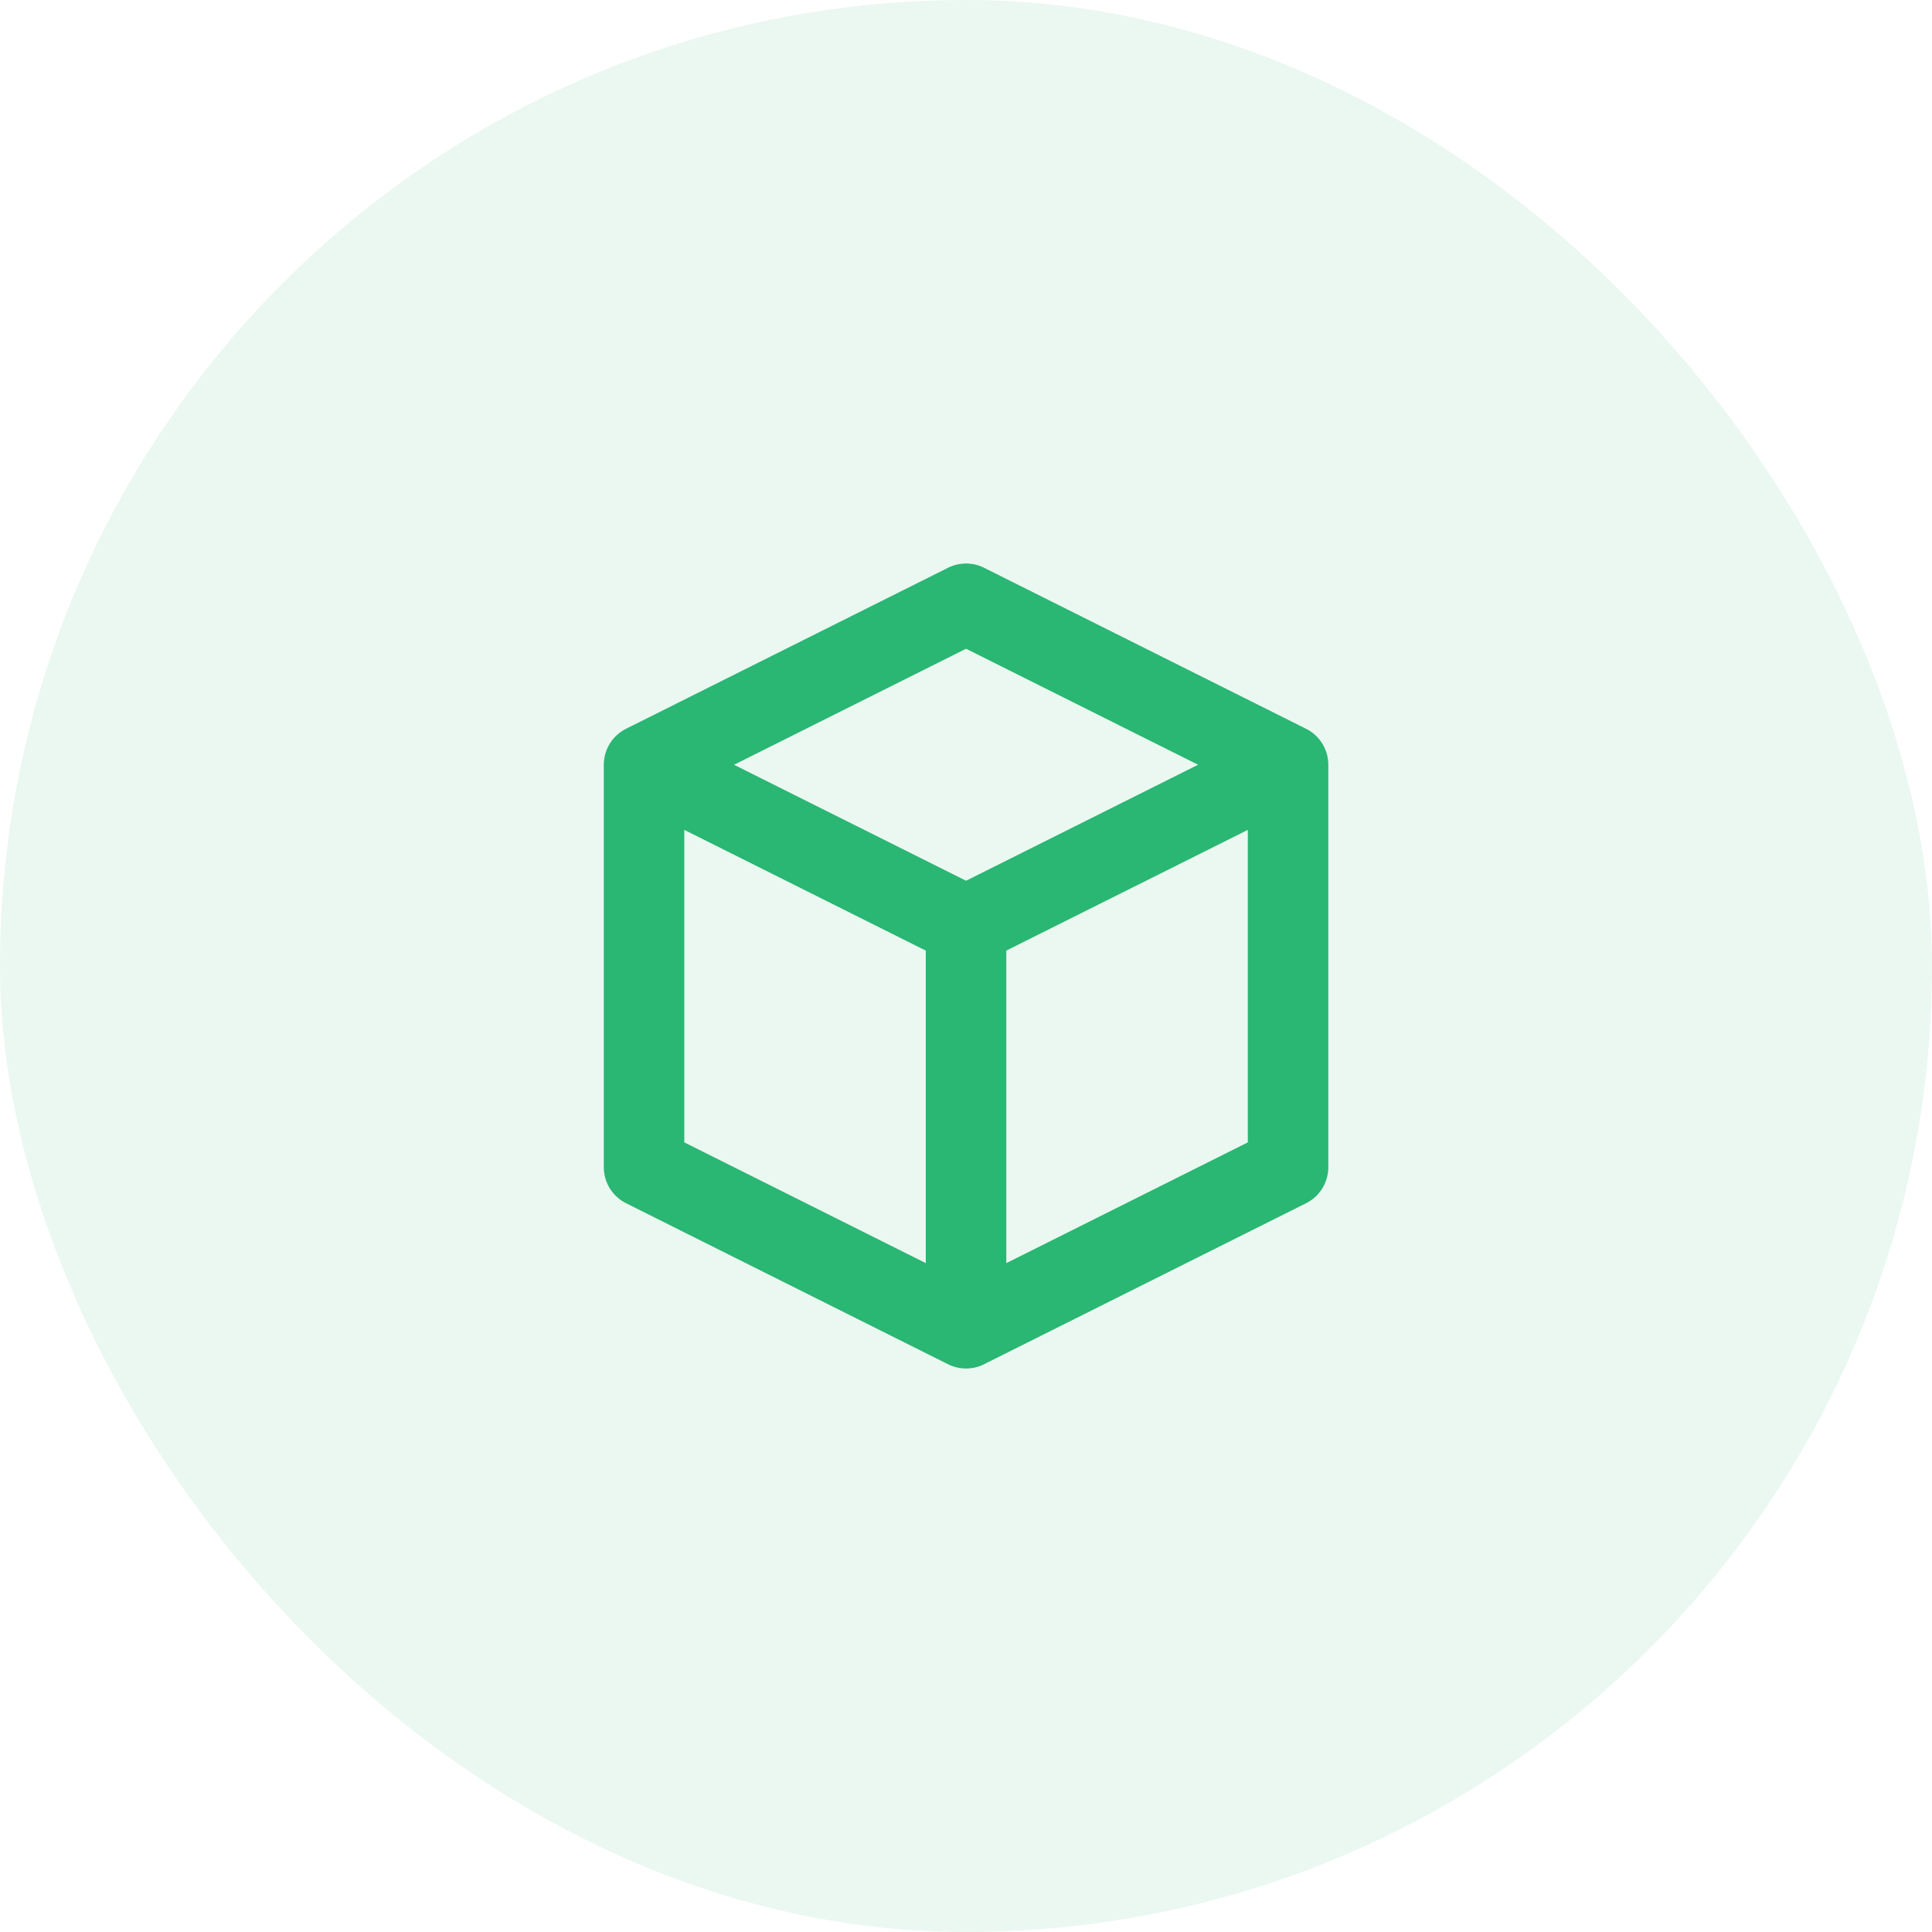
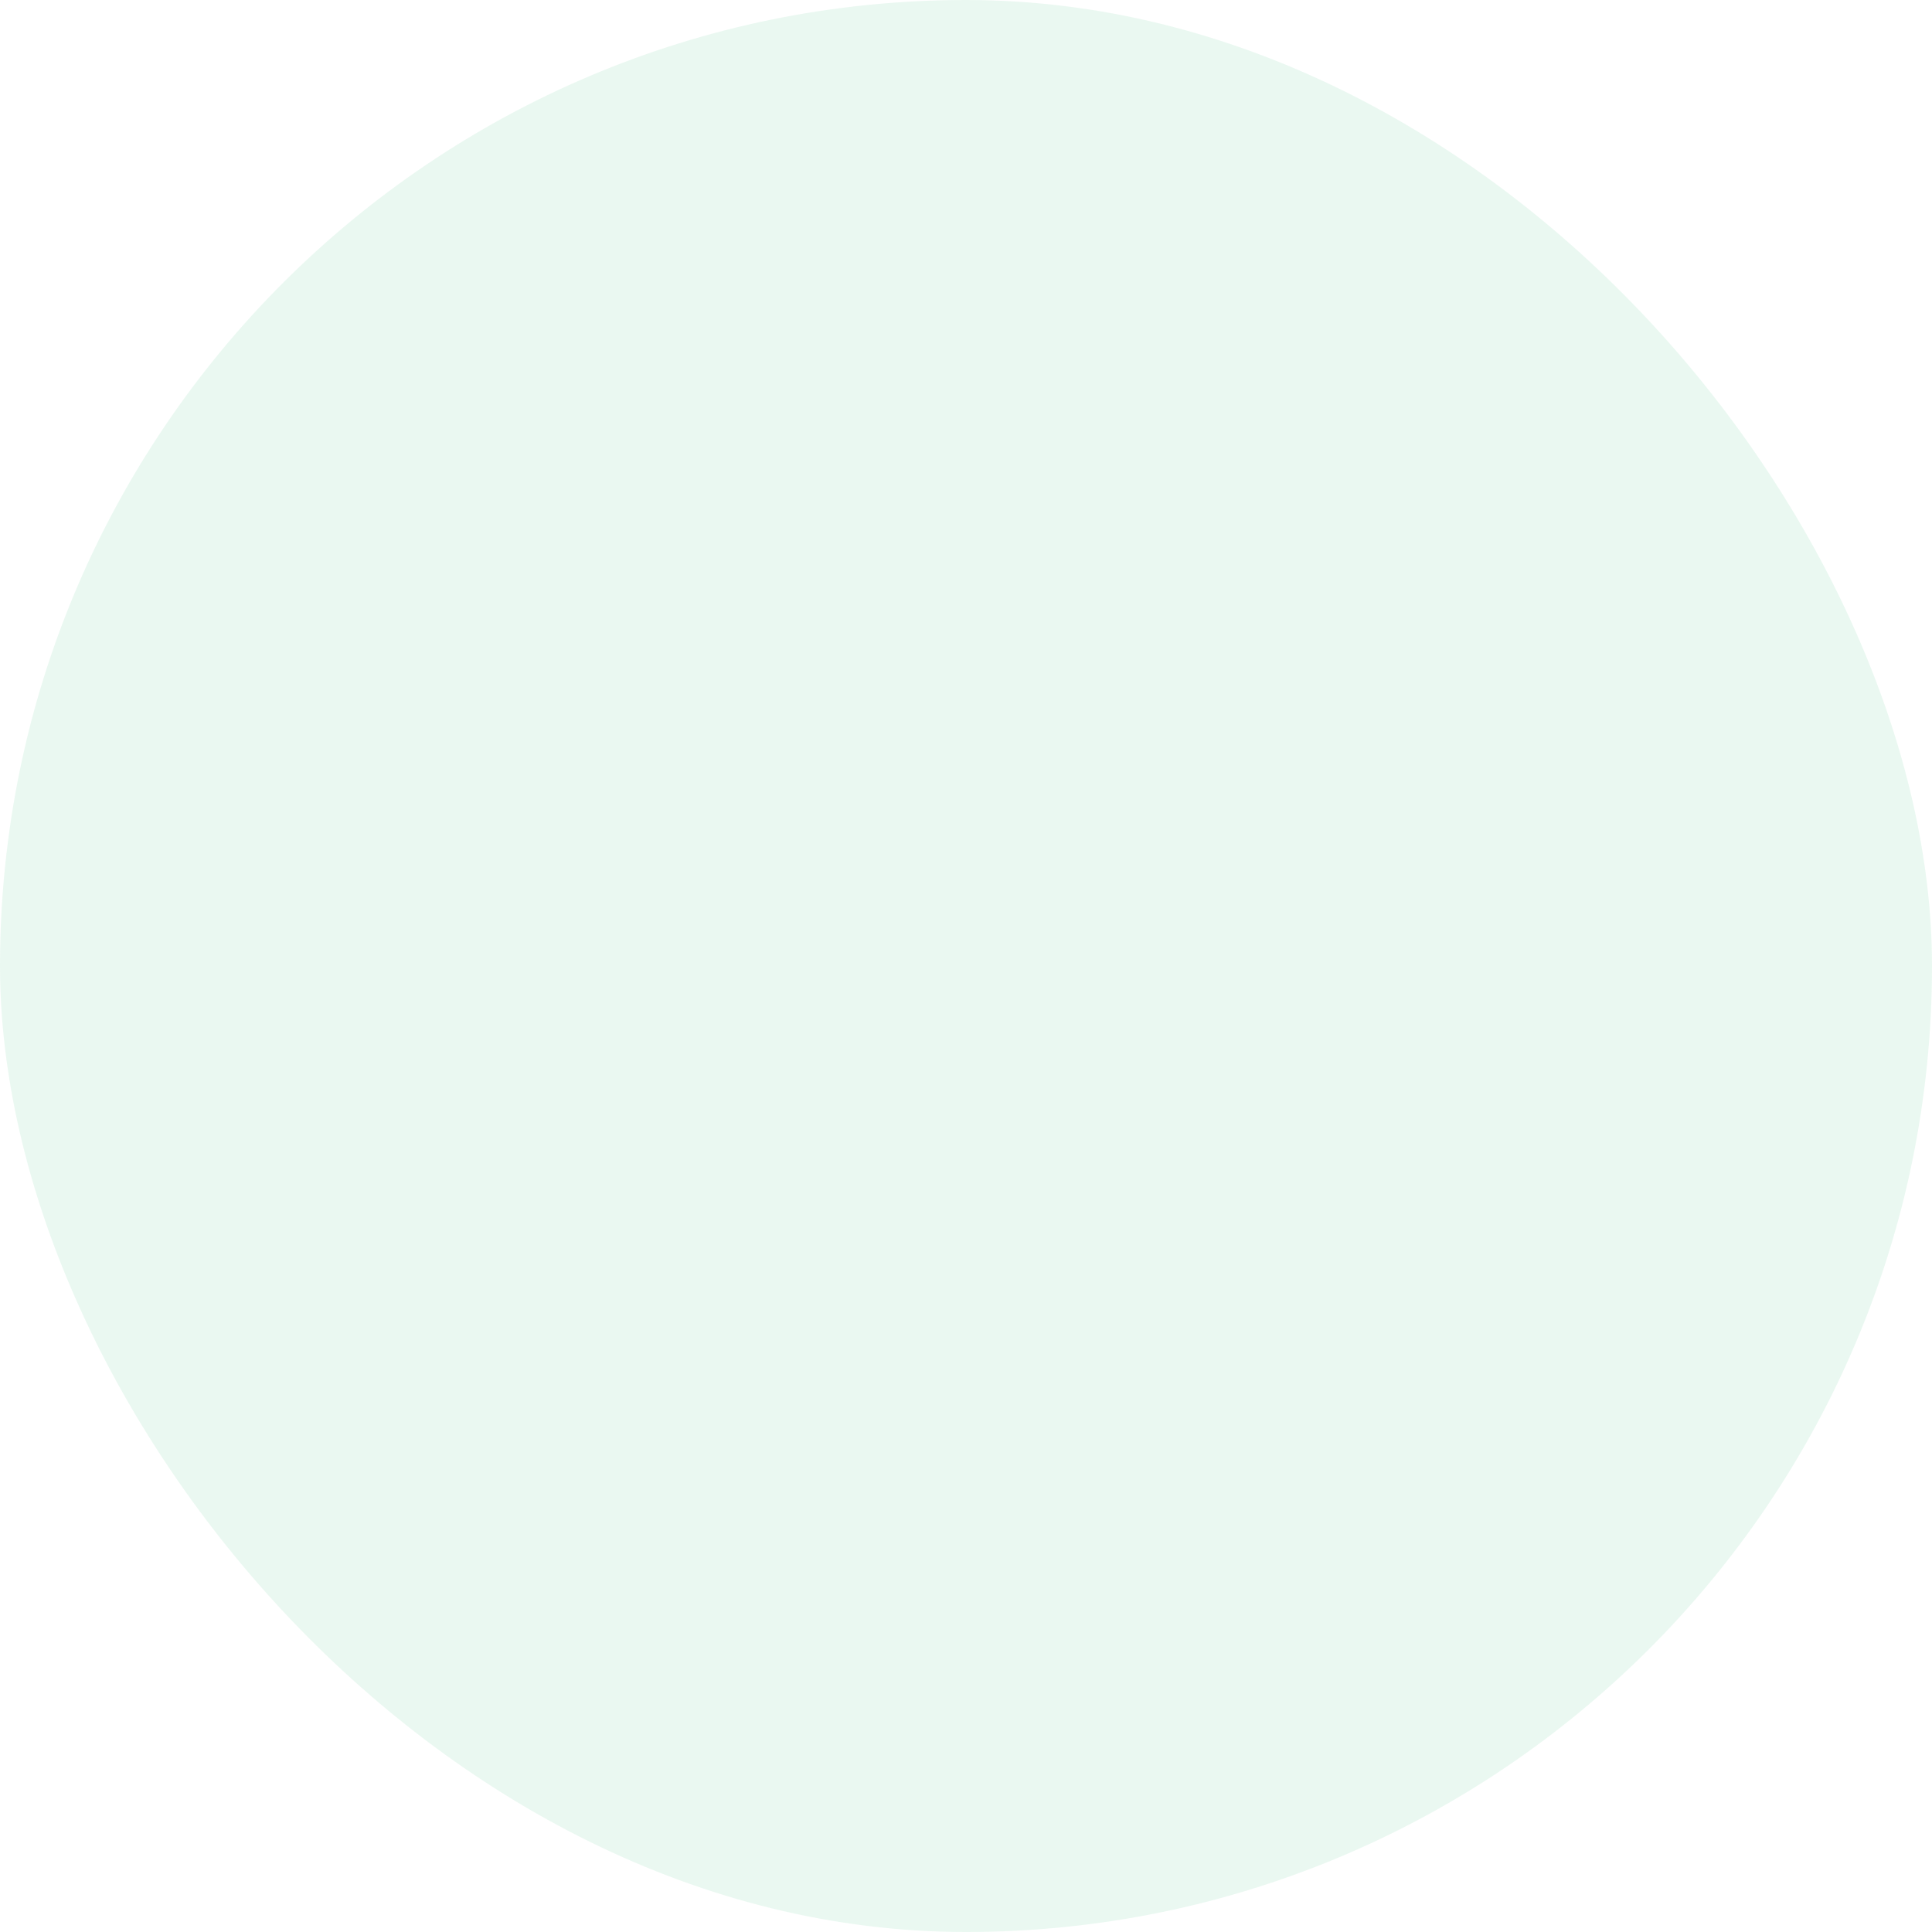
<svg xmlns="http://www.w3.org/2000/svg" width="56" height="56" viewBox="0 0 56 56" fill="none">
  <rect width="56" height="56" rx="28" fill="#2AB673" fill-opacity="0.1" />
-   <path d="M37.335 22.167L28.001 17.5L18.668 22.167M37.335 22.167L28.001 26.833M37.335 22.167V33.833L28.001 38.5M18.668 22.167L28.001 26.833M18.668 22.167V33.833L28.001 38.5M28.001 26.833V38.5" stroke="#2AB673" stroke-width="2.333" stroke-linecap="round" stroke-linejoin="round" />
</svg>